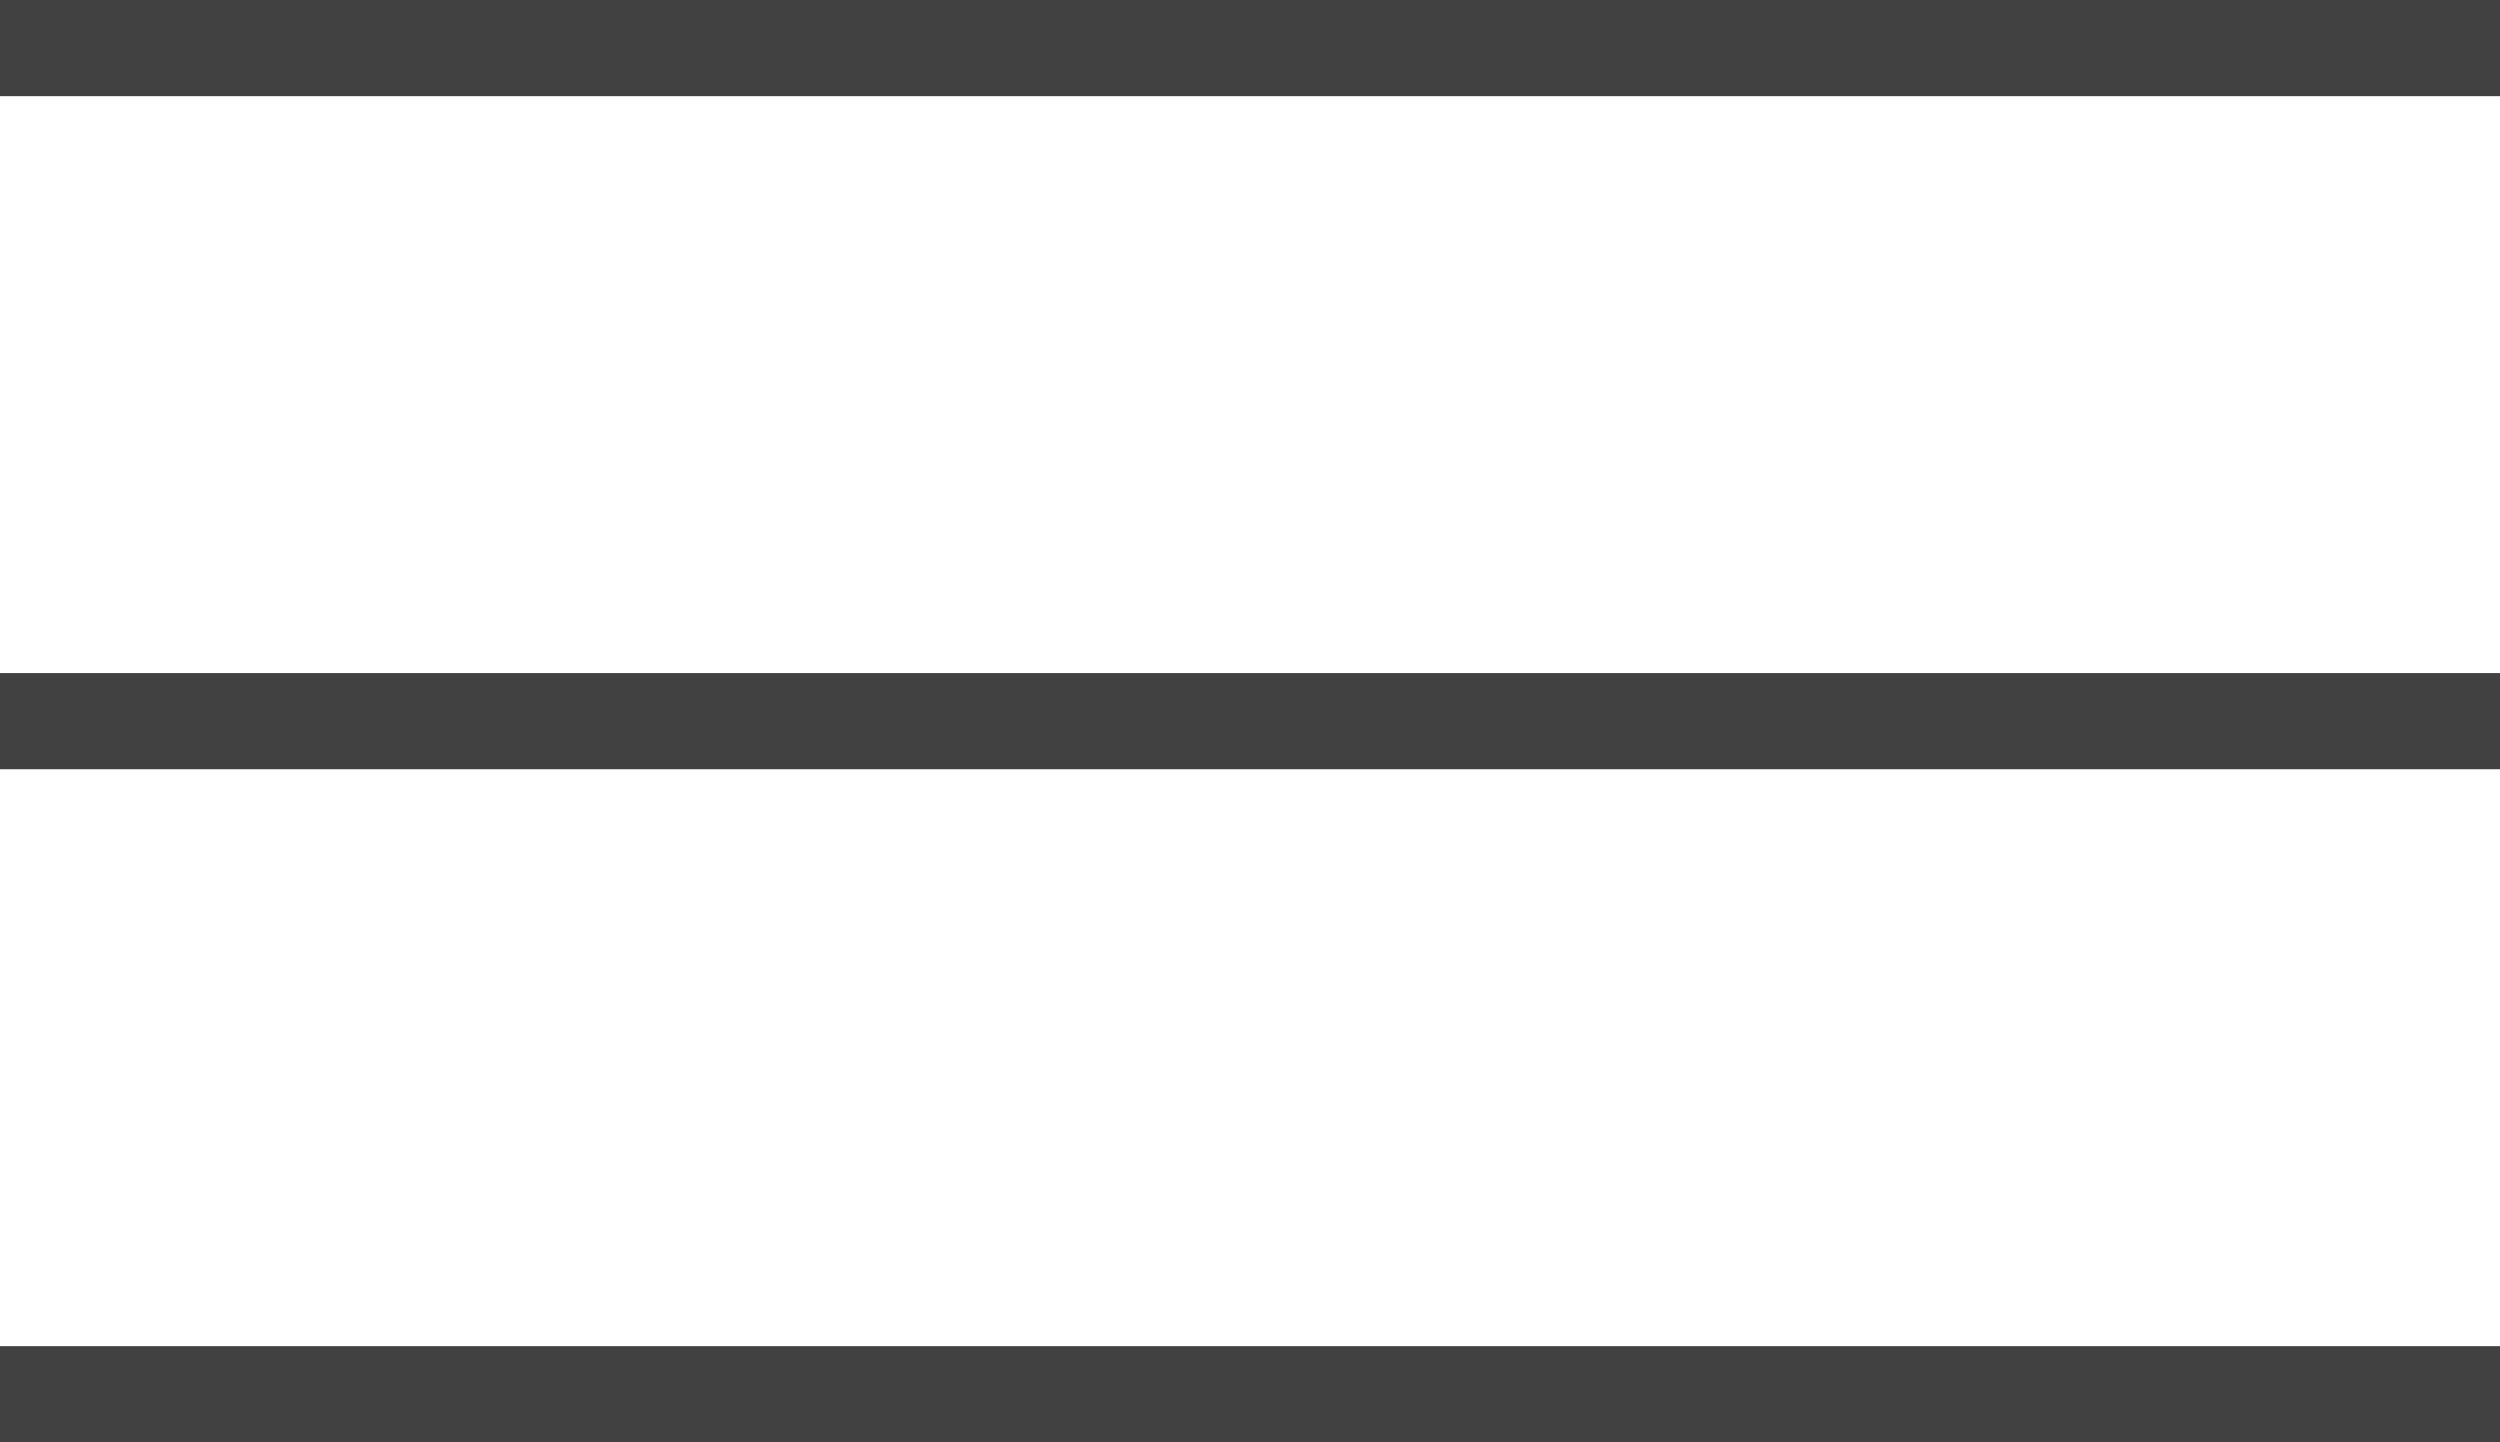
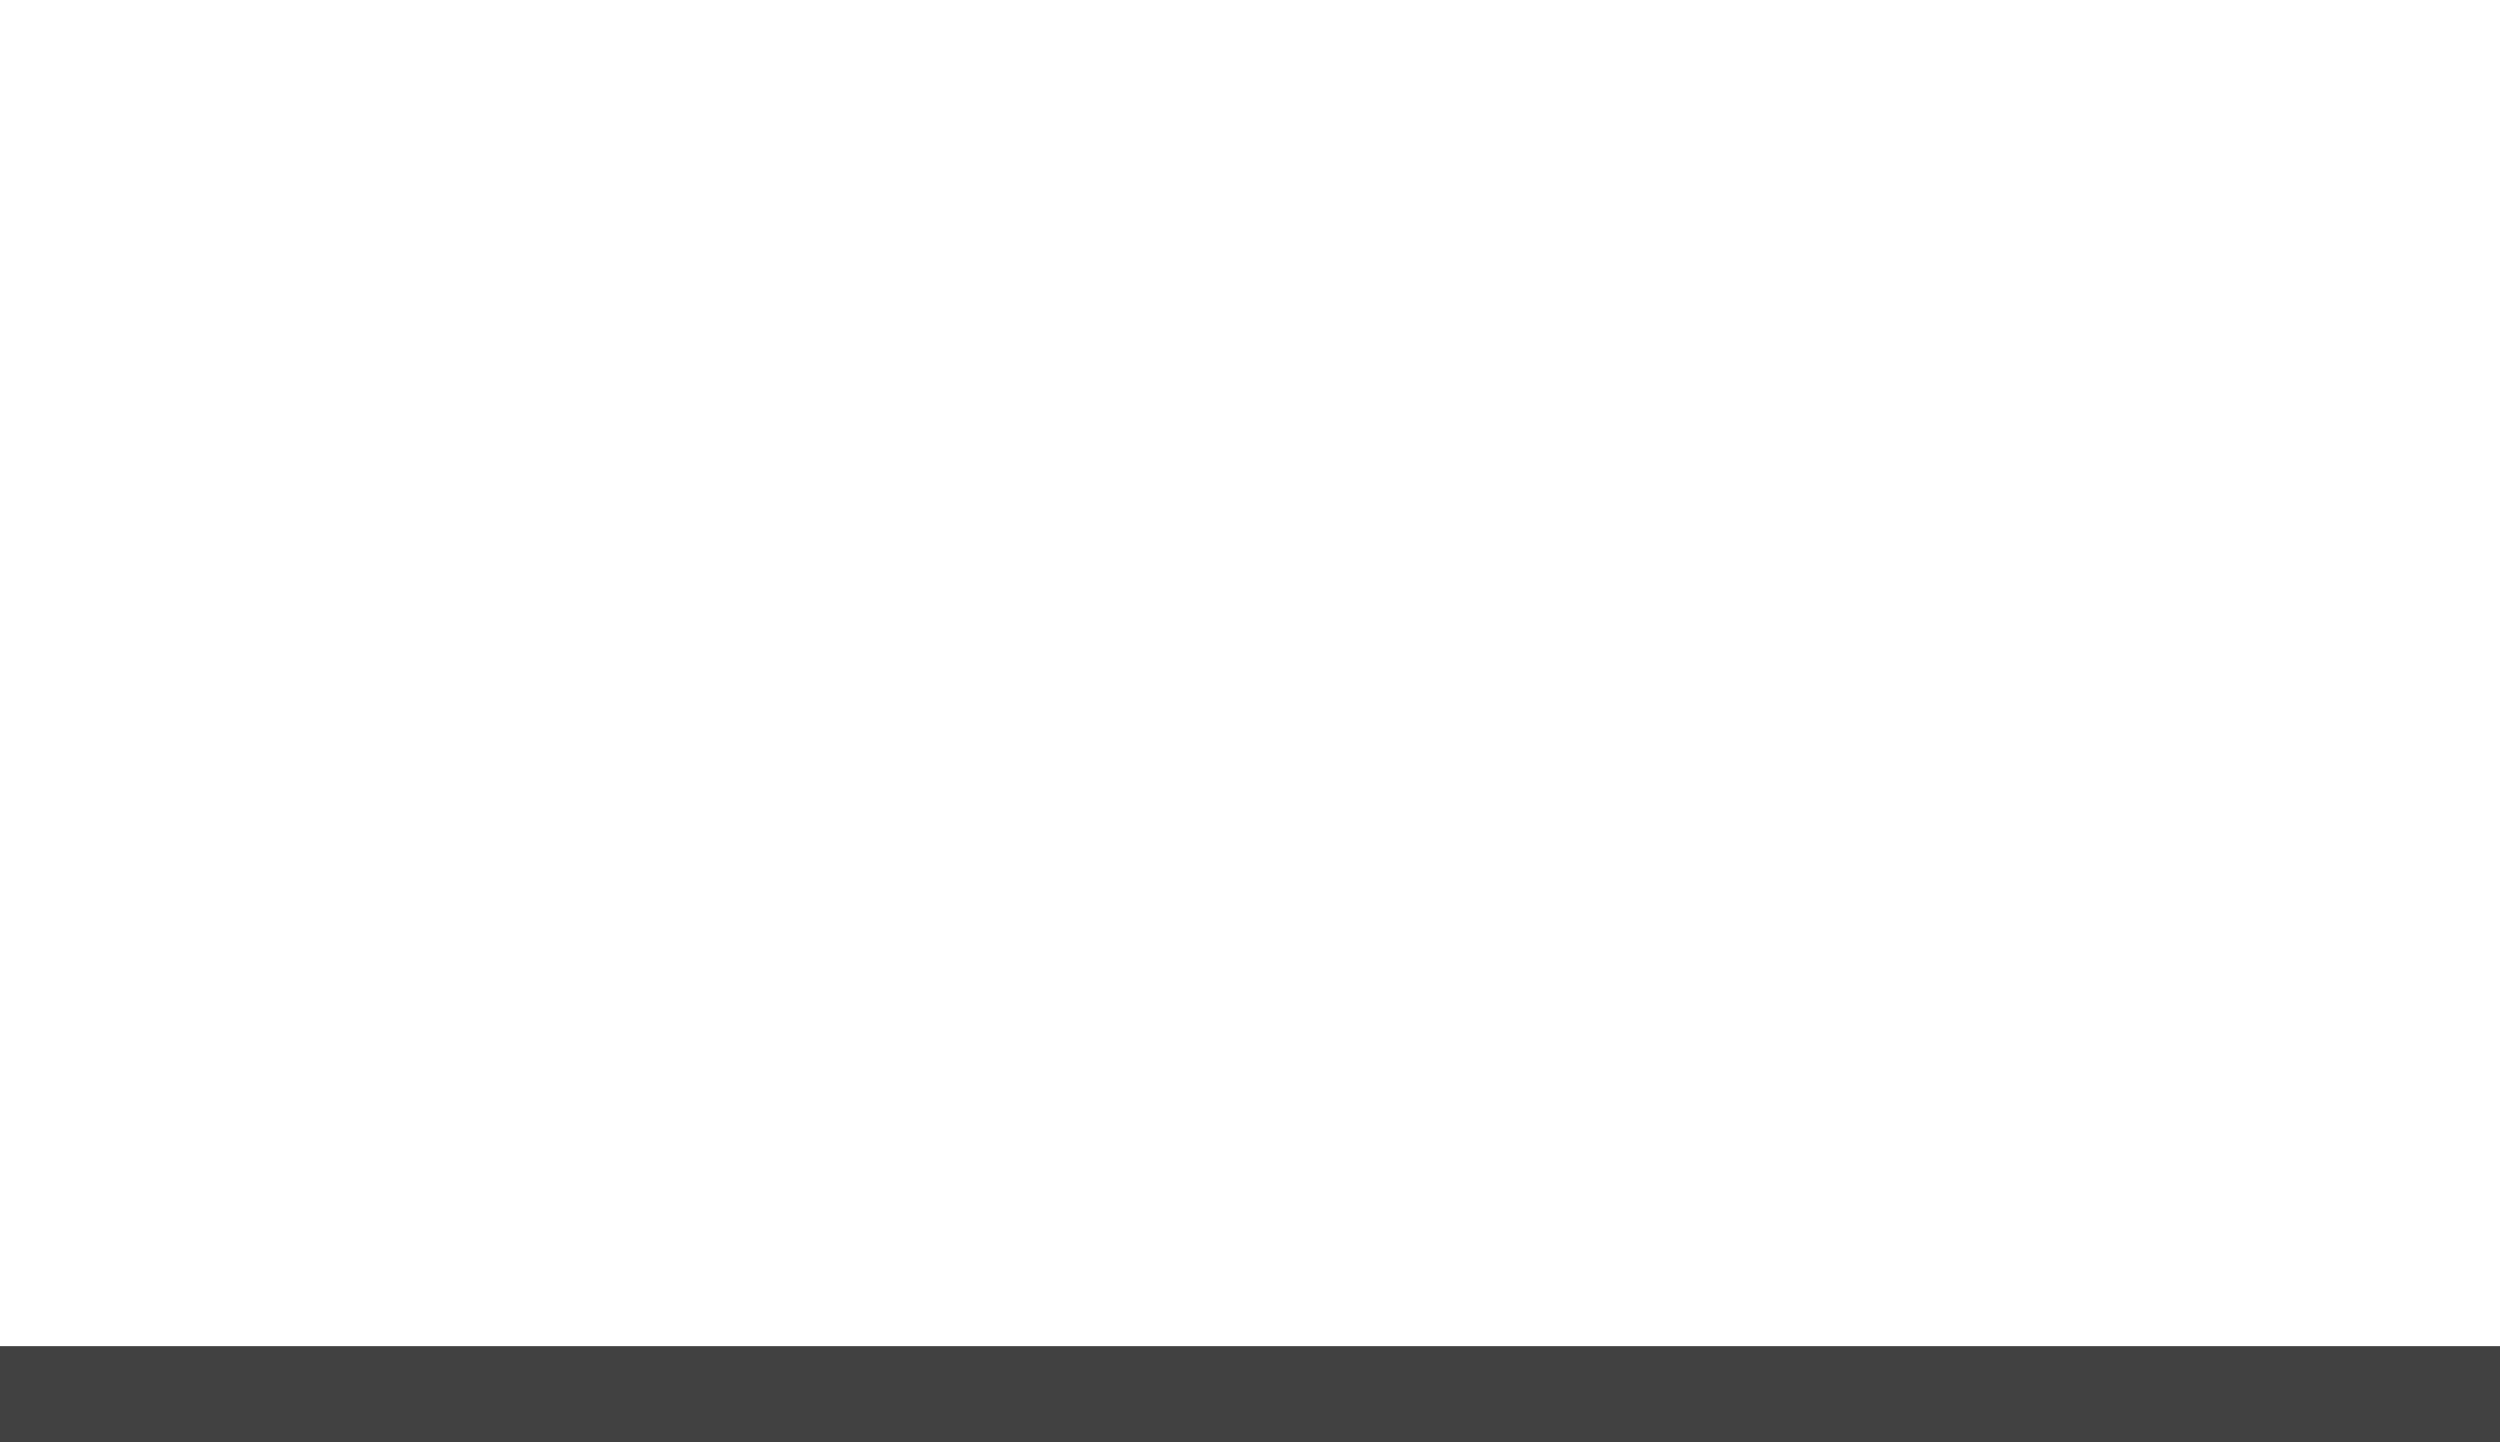
<svg xmlns="http://www.w3.org/2000/svg" width="26" height="15" viewBox="0 0 26 15" fill="none">
-   <line y1="0.5" x2="26" y2="0.5" stroke="#414141" />
-   <line y1="7.5" x2="26" y2="7.5" stroke="#414141" />
  <line y1="14.5" x2="26" y2="14.5" stroke="#414141" />
</svg>